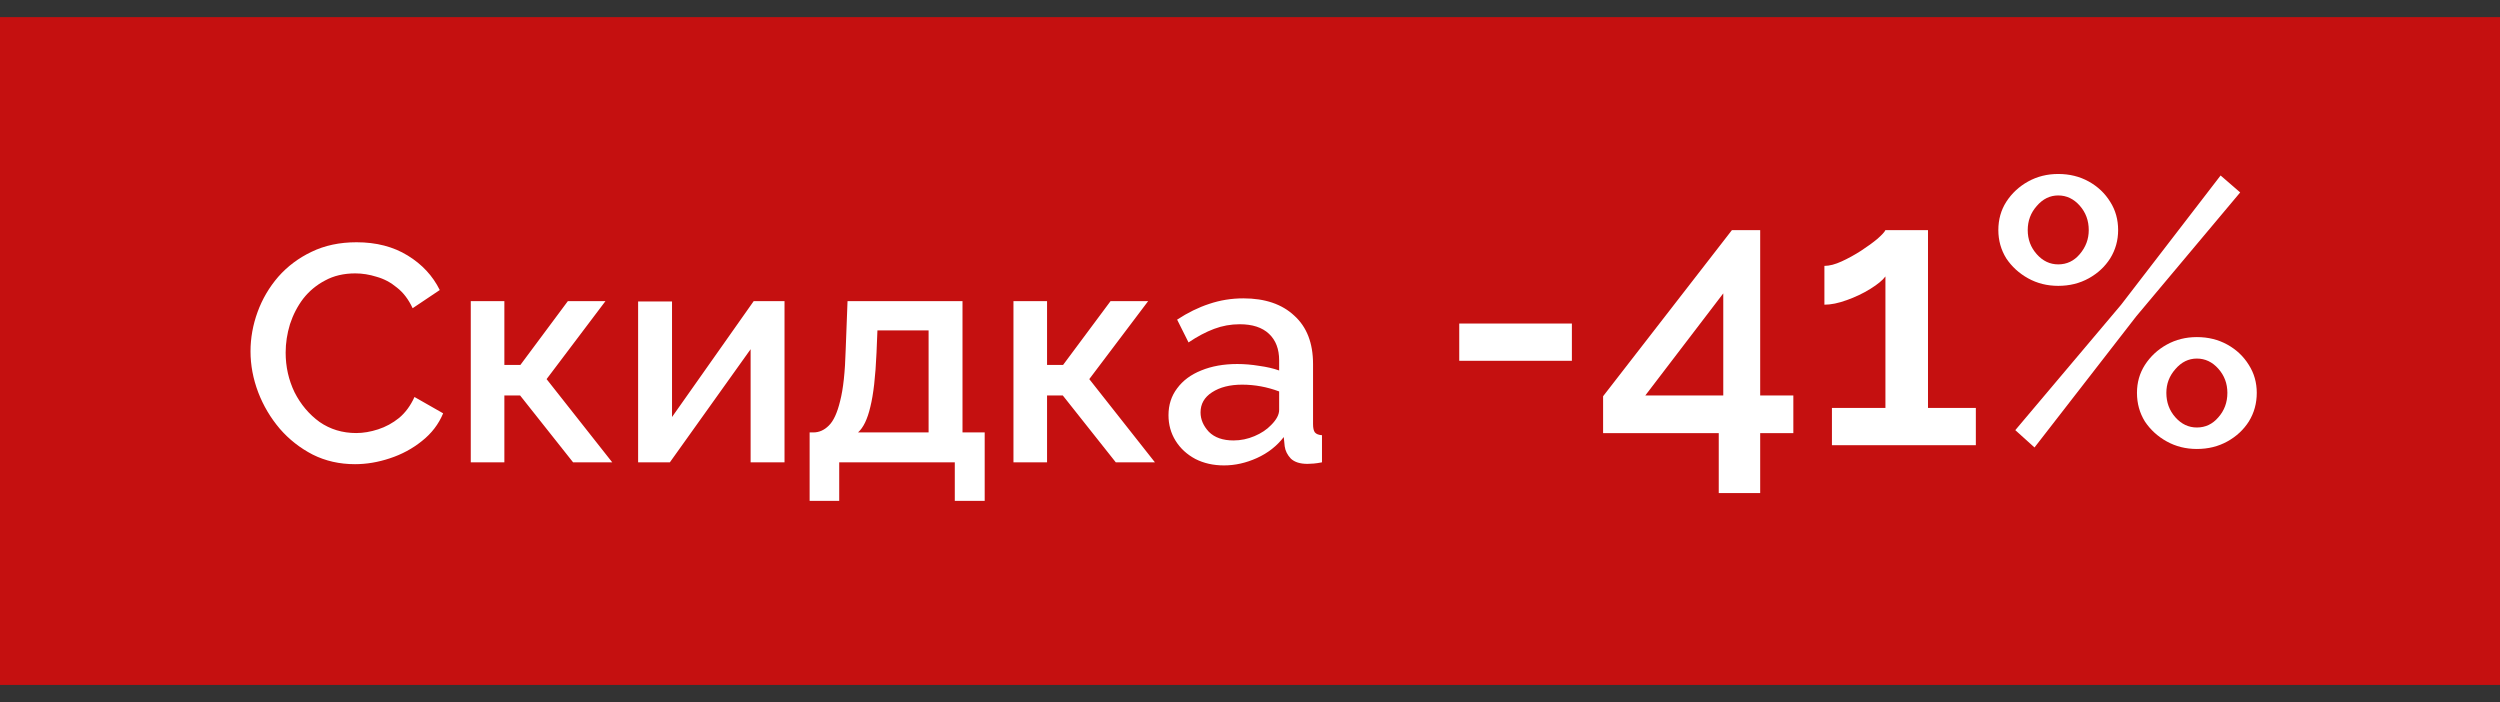
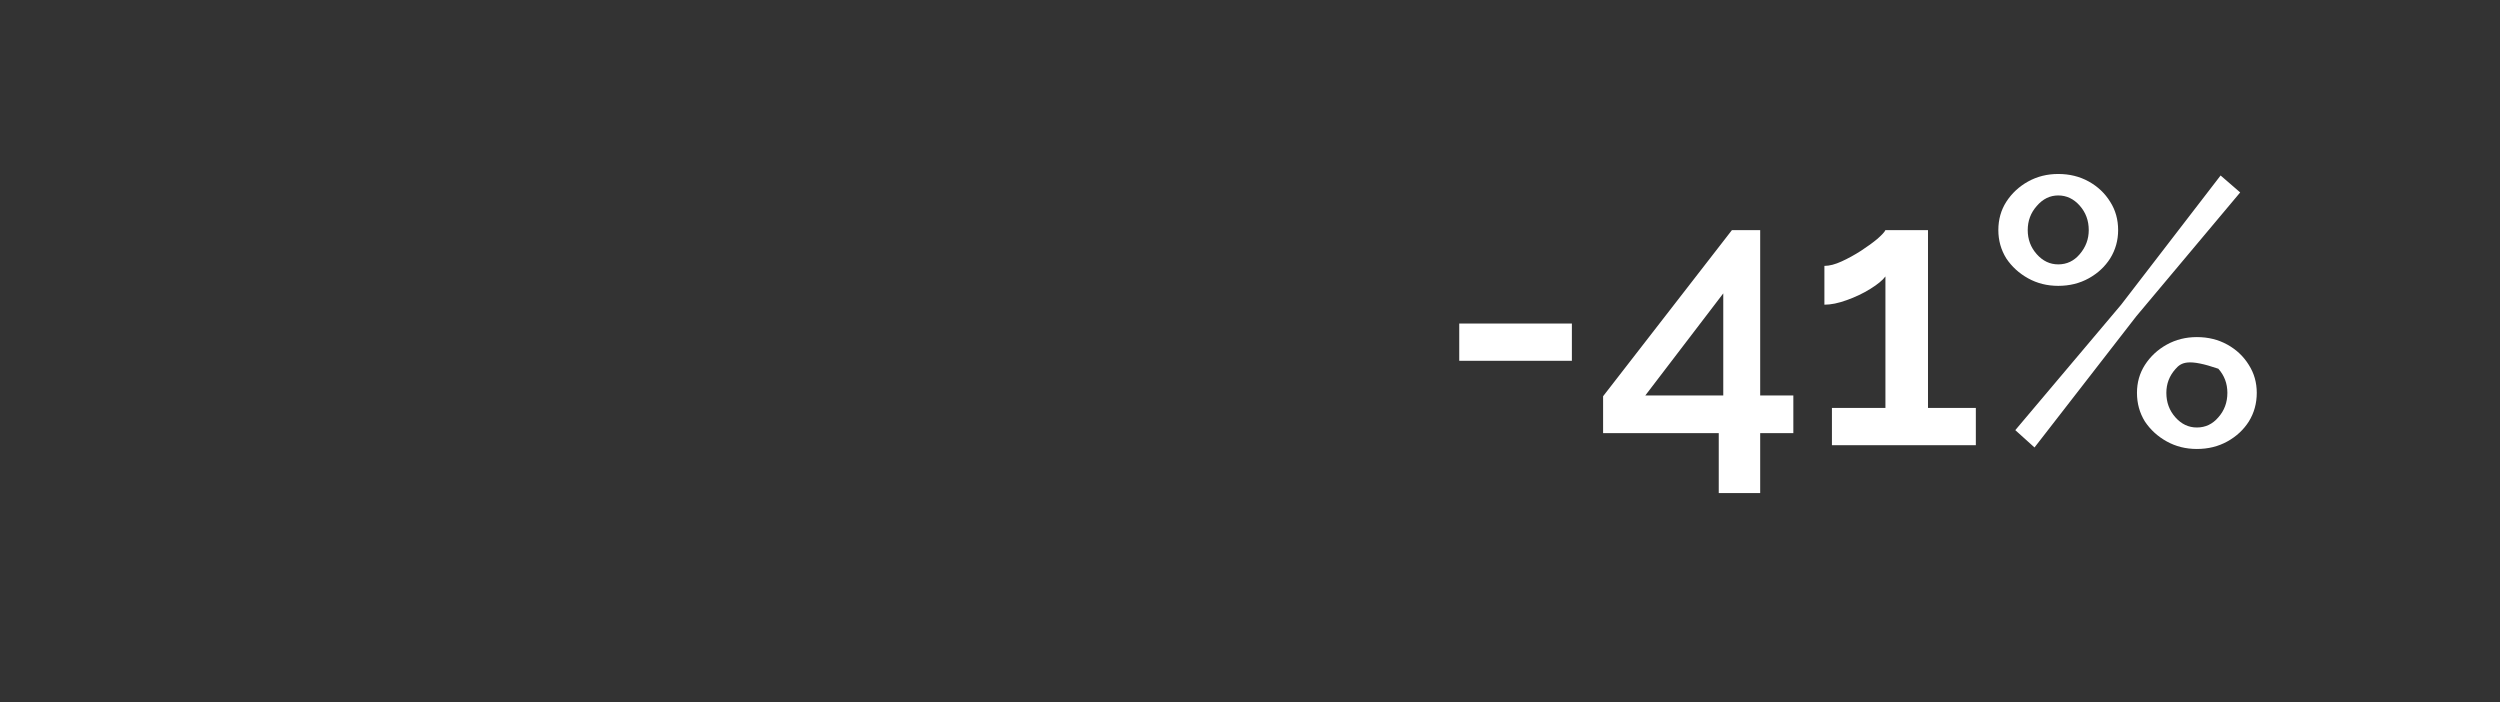
<svg xmlns="http://www.w3.org/2000/svg" width="146" height="41" viewBox="0 0 146 41" fill="none">
  <rect x="0" y="0" width="146" height="41" fill="#333333" stroke="none" />
-   <rect y="1" width="146" height="39" fill="#C51010" />
-   <path d="M14.63 20.52C14.63 19.74 14.768 18.972 15.044 18.216C15.32 17.46 15.722 16.776 16.25 16.164C16.79 15.552 17.438 15.066 18.194 14.706C18.962 14.334 19.838 14.148 20.822 14.148C21.974 14.148 22.97 14.406 23.81 14.922C24.65 15.438 25.274 16.11 25.682 16.938L24.098 18C23.858 17.484 23.552 17.082 23.18 16.794C22.82 16.494 22.424 16.284 21.992 16.164C21.572 16.032 21.158 15.966 20.75 15.966C20.078 15.966 19.49 16.104 18.986 16.38C18.482 16.644 18.056 16.998 17.708 17.442C17.372 17.886 17.114 18.384 16.934 18.936C16.766 19.488 16.682 20.04 16.682 20.592C16.682 21.42 16.856 22.194 17.204 22.914C17.564 23.622 18.05 24.198 18.662 24.642C19.286 25.074 20 25.29 20.804 25.29C21.212 25.29 21.638 25.218 22.082 25.074C22.526 24.93 22.934 24.708 23.306 24.408C23.678 24.096 23.978 23.688 24.206 23.184L25.88 24.138C25.616 24.774 25.202 25.314 24.638 25.758C24.086 26.202 23.462 26.538 22.766 26.766C22.082 26.994 21.404 27.108 20.732 27.108C19.832 27.108 19.01 26.922 18.266 26.55C17.522 26.166 16.88 25.662 16.34 25.038C15.8 24.402 15.38 23.694 15.08 22.914C14.78 22.122 14.63 21.324 14.63 20.52ZM27.493 27V17.586H29.455V21.312H30.391L33.163 17.586H35.359L31.921 22.14L35.755 27H33.469L30.373 23.094H29.455V27H27.493ZM37.266 27V17.604H39.246V24.354L44.016 17.586H45.816V27H43.836V20.394L39.12 27H37.266ZM47.282 29.25V25.254H47.498C47.834 25.254 48.134 25.122 48.398 24.858C48.674 24.594 48.896 24.114 49.064 23.418C49.244 22.722 49.352 21.726 49.388 20.43L49.496 17.586H56.21V25.254H57.506V29.25H55.76V27H49.01V29.25H47.282ZM50.108 25.254H54.23V19.296H51.242L51.188 20.61C51.128 21.99 51.008 23.04 50.828 23.76C50.66 24.48 50.42 24.978 50.108 25.254ZM59.186 27V17.586H61.148V21.312H62.084L64.856 17.586H67.052L63.614 22.14L67.448 27H65.162L62.066 23.094H61.148V27H59.186ZM68.24 24.246C68.24 23.646 68.408 23.124 68.744 22.68C69.08 22.224 69.548 21.876 70.148 21.636C70.76 21.384 71.462 21.258 72.254 21.258C72.674 21.258 73.1 21.294 73.532 21.366C73.976 21.426 74.366 21.516 74.702 21.636V21.042C74.702 20.382 74.504 19.866 74.108 19.494C73.712 19.122 73.142 18.936 72.398 18.936C71.882 18.936 71.384 19.026 70.904 19.206C70.424 19.386 69.926 19.65 69.41 19.998L68.744 18.666C69.368 18.258 69.992 17.952 70.616 17.748C71.252 17.532 71.918 17.424 72.614 17.424C73.874 17.424 74.864 17.76 75.584 18.432C76.316 19.092 76.682 20.034 76.682 21.258V24.768C76.682 24.996 76.718 25.158 76.79 25.254C76.874 25.35 77.012 25.404 77.204 25.416V27C77.024 27.036 76.862 27.06 76.718 27.072C76.574 27.084 76.454 27.09 76.358 27.09C75.926 27.09 75.602 26.988 75.386 26.784C75.182 26.568 75.062 26.328 75.026 26.064L74.972 25.524C74.564 26.052 74.042 26.46 73.406 26.748C72.77 27.036 72.128 27.18 71.48 27.18C70.856 27.18 70.298 27.054 69.806 26.802C69.314 26.538 68.93 26.184 68.654 25.74C68.378 25.296 68.24 24.798 68.24 24.246ZM74.234 24.822C74.546 24.51 74.702 24.216 74.702 23.94V22.86C73.994 22.596 73.274 22.464 72.542 22.464C71.822 22.464 71.234 22.614 70.778 22.914C70.334 23.202 70.112 23.592 70.112 24.084C70.112 24.492 70.274 24.87 70.598 25.218C70.934 25.554 71.414 25.722 72.038 25.722C72.458 25.722 72.866 25.638 73.262 25.47C73.658 25.302 73.982 25.086 74.234 24.822Z" fill="white" />
-   <path d="M85.22 21.072V18.894H91.798V21.072H85.22ZM100.375 28.794V25.296H93.621V23.14L101.145 13.438H102.795V23.096H104.731V25.296H102.795V28.794H100.375ZM96.085 23.096H100.639V17.134L96.085 23.096ZM115.389 23.822V26H106.985V23.822H110.109V16.144C109.948 16.364 109.655 16.606 109.229 16.87C108.804 17.134 108.342 17.354 107.843 17.53C107.359 17.706 106.927 17.794 106.545 17.794V15.528C106.839 15.528 107.176 15.44 107.557 15.264C107.939 15.088 108.313 14.883 108.679 14.648C109.061 14.399 109.383 14.164 109.647 13.944C109.911 13.709 110.065 13.541 110.109 13.438H112.595V23.822H115.389ZM120.201 16.694C119.556 16.694 118.969 16.547 118.441 16.254C117.913 15.961 117.488 15.572 117.165 15.088C116.857 14.589 116.703 14.039 116.703 13.438C116.703 12.822 116.857 12.272 117.165 11.788C117.488 11.289 117.913 10.893 118.441 10.6C118.969 10.307 119.556 10.16 120.201 10.16C120.861 10.16 121.455 10.307 121.983 10.6C122.511 10.893 122.929 11.289 123.237 11.788C123.545 12.272 123.699 12.822 123.699 13.438C123.699 14.039 123.545 14.589 123.237 15.088C122.929 15.572 122.511 15.961 121.983 16.254C121.455 16.547 120.861 16.694 120.201 16.694ZM117.693 25.12L123.875 17.794L129.683 10.248L130.827 11.238L124.755 18.476L118.815 26.132L117.693 25.12ZM120.201 15.44C120.7 15.44 121.118 15.242 121.455 14.846C121.807 14.435 121.983 13.966 121.983 13.438C121.983 12.881 121.807 12.404 121.455 12.008C121.103 11.612 120.685 11.414 120.201 11.414C119.717 11.414 119.299 11.619 118.947 12.03C118.595 12.426 118.419 12.895 118.419 13.438C118.419 13.981 118.595 14.45 118.947 14.846C119.299 15.242 119.717 15.44 120.201 15.44ZM128.297 26.22C127.652 26.22 127.065 26.073 126.537 25.78C126.009 25.487 125.584 25.098 125.261 24.614C124.953 24.115 124.799 23.558 124.799 22.942C124.799 22.341 124.953 21.798 125.261 21.314C125.584 20.815 126.009 20.419 126.537 20.126C127.065 19.833 127.652 19.686 128.297 19.686C128.957 19.686 129.551 19.833 130.079 20.126C130.607 20.419 131.025 20.815 131.333 21.314C131.641 21.798 131.795 22.341 131.795 22.942C131.795 23.558 131.641 24.115 131.333 24.614C131.025 25.098 130.607 25.487 130.079 25.78C129.551 26.073 128.957 26.22 128.297 26.22ZM128.297 24.966C128.796 24.966 129.214 24.768 129.551 24.372C129.903 23.976 130.079 23.499 130.079 22.942C130.079 22.399 129.903 21.93 129.551 21.534C129.199 21.138 128.781 20.94 128.297 20.94C127.813 20.94 127.395 21.145 127.043 21.556C126.691 21.952 126.515 22.414 126.515 22.942C126.515 23.499 126.691 23.976 127.043 24.372C127.395 24.768 127.813 24.966 128.297 24.966Z" fill="white" />
+   <path d="M85.22 21.072V18.894H91.798V21.072H85.22ZM100.375 28.794V25.296H93.621V23.14L101.145 13.438H102.795V23.096H104.731V25.296H102.795V28.794H100.375ZM96.085 23.096H100.639V17.134L96.085 23.096ZM115.389 23.822V26H106.985V23.822H110.109V16.144C109.948 16.364 109.655 16.606 109.229 16.87C108.804 17.134 108.342 17.354 107.843 17.53C107.359 17.706 106.927 17.794 106.545 17.794V15.528C106.839 15.528 107.176 15.44 107.557 15.264C107.939 15.088 108.313 14.883 108.679 14.648C109.061 14.399 109.383 14.164 109.647 13.944C109.911 13.709 110.065 13.541 110.109 13.438H112.595V23.822H115.389ZM120.201 16.694C119.556 16.694 118.969 16.547 118.441 16.254C117.913 15.961 117.488 15.572 117.165 15.088C116.857 14.589 116.703 14.039 116.703 13.438C116.703 12.822 116.857 12.272 117.165 11.788C117.488 11.289 117.913 10.893 118.441 10.6C118.969 10.307 119.556 10.16 120.201 10.16C120.861 10.16 121.455 10.307 121.983 10.6C122.511 10.893 122.929 11.289 123.237 11.788C123.545 12.272 123.699 12.822 123.699 13.438C123.699 14.039 123.545 14.589 123.237 15.088C122.929 15.572 122.511 15.961 121.983 16.254C121.455 16.547 120.861 16.694 120.201 16.694ZM117.693 25.12L123.875 17.794L129.683 10.248L130.827 11.238L124.755 18.476L118.815 26.132L117.693 25.12ZM120.201 15.44C120.7 15.44 121.118 15.242 121.455 14.846C121.807 14.435 121.983 13.966 121.983 13.438C121.983 12.881 121.807 12.404 121.455 12.008C121.103 11.612 120.685 11.414 120.201 11.414C119.717 11.414 119.299 11.619 118.947 12.03C118.595 12.426 118.419 12.895 118.419 13.438C118.419 13.981 118.595 14.45 118.947 14.846C119.299 15.242 119.717 15.44 120.201 15.44ZM128.297 26.22C127.652 26.22 127.065 26.073 126.537 25.78C126.009 25.487 125.584 25.098 125.261 24.614C124.953 24.115 124.799 23.558 124.799 22.942C124.799 22.341 124.953 21.798 125.261 21.314C125.584 20.815 126.009 20.419 126.537 20.126C127.065 19.833 127.652 19.686 128.297 19.686C128.957 19.686 129.551 19.833 130.079 20.126C130.607 20.419 131.025 20.815 131.333 21.314C131.641 21.798 131.795 22.341 131.795 22.942C131.795 23.558 131.641 24.115 131.333 24.614C131.025 25.098 130.607 25.487 130.079 25.78C129.551 26.073 128.957 26.22 128.297 26.22ZM128.297 24.966C128.796 24.966 129.214 24.768 129.551 24.372C129.903 23.976 130.079 23.499 130.079 22.942C130.079 22.399 129.903 21.93 129.551 21.534C127.813 20.94 127.395 21.145 127.043 21.556C126.691 21.952 126.515 22.414 126.515 22.942C126.515 23.499 126.691 23.976 127.043 24.372C127.395 24.768 127.813 24.966 128.297 24.966Z" fill="white" />
</svg>